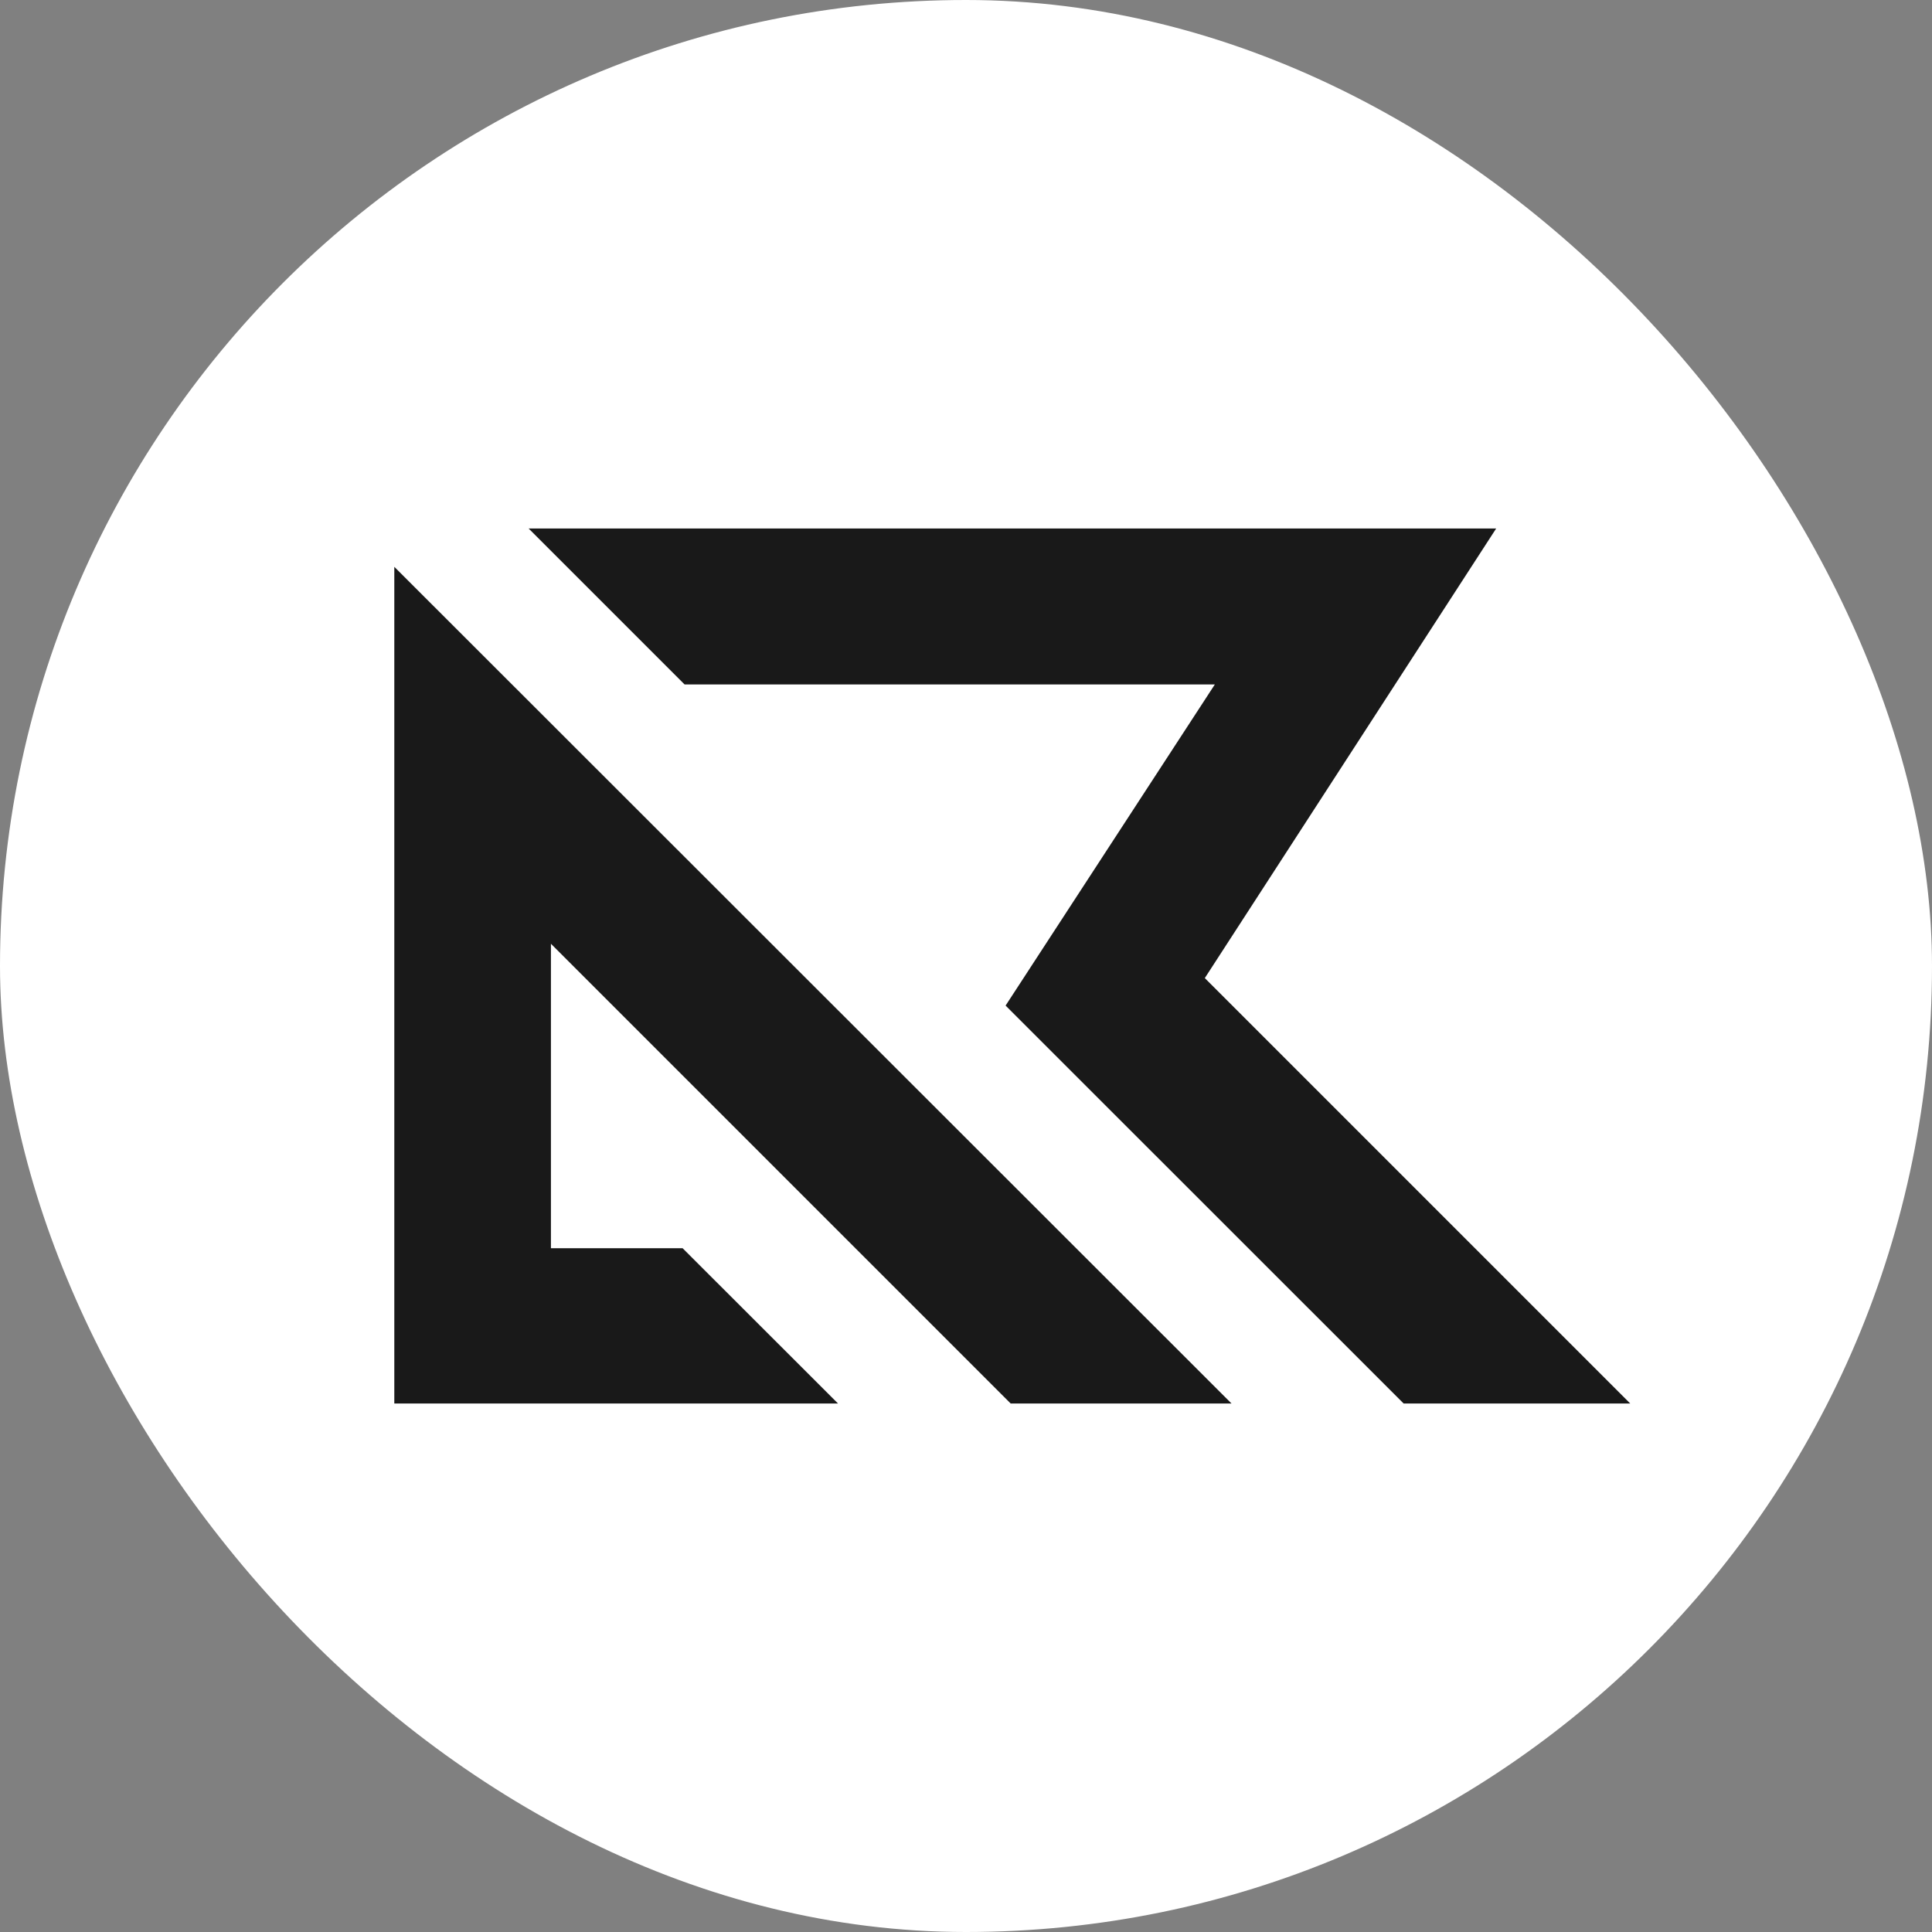
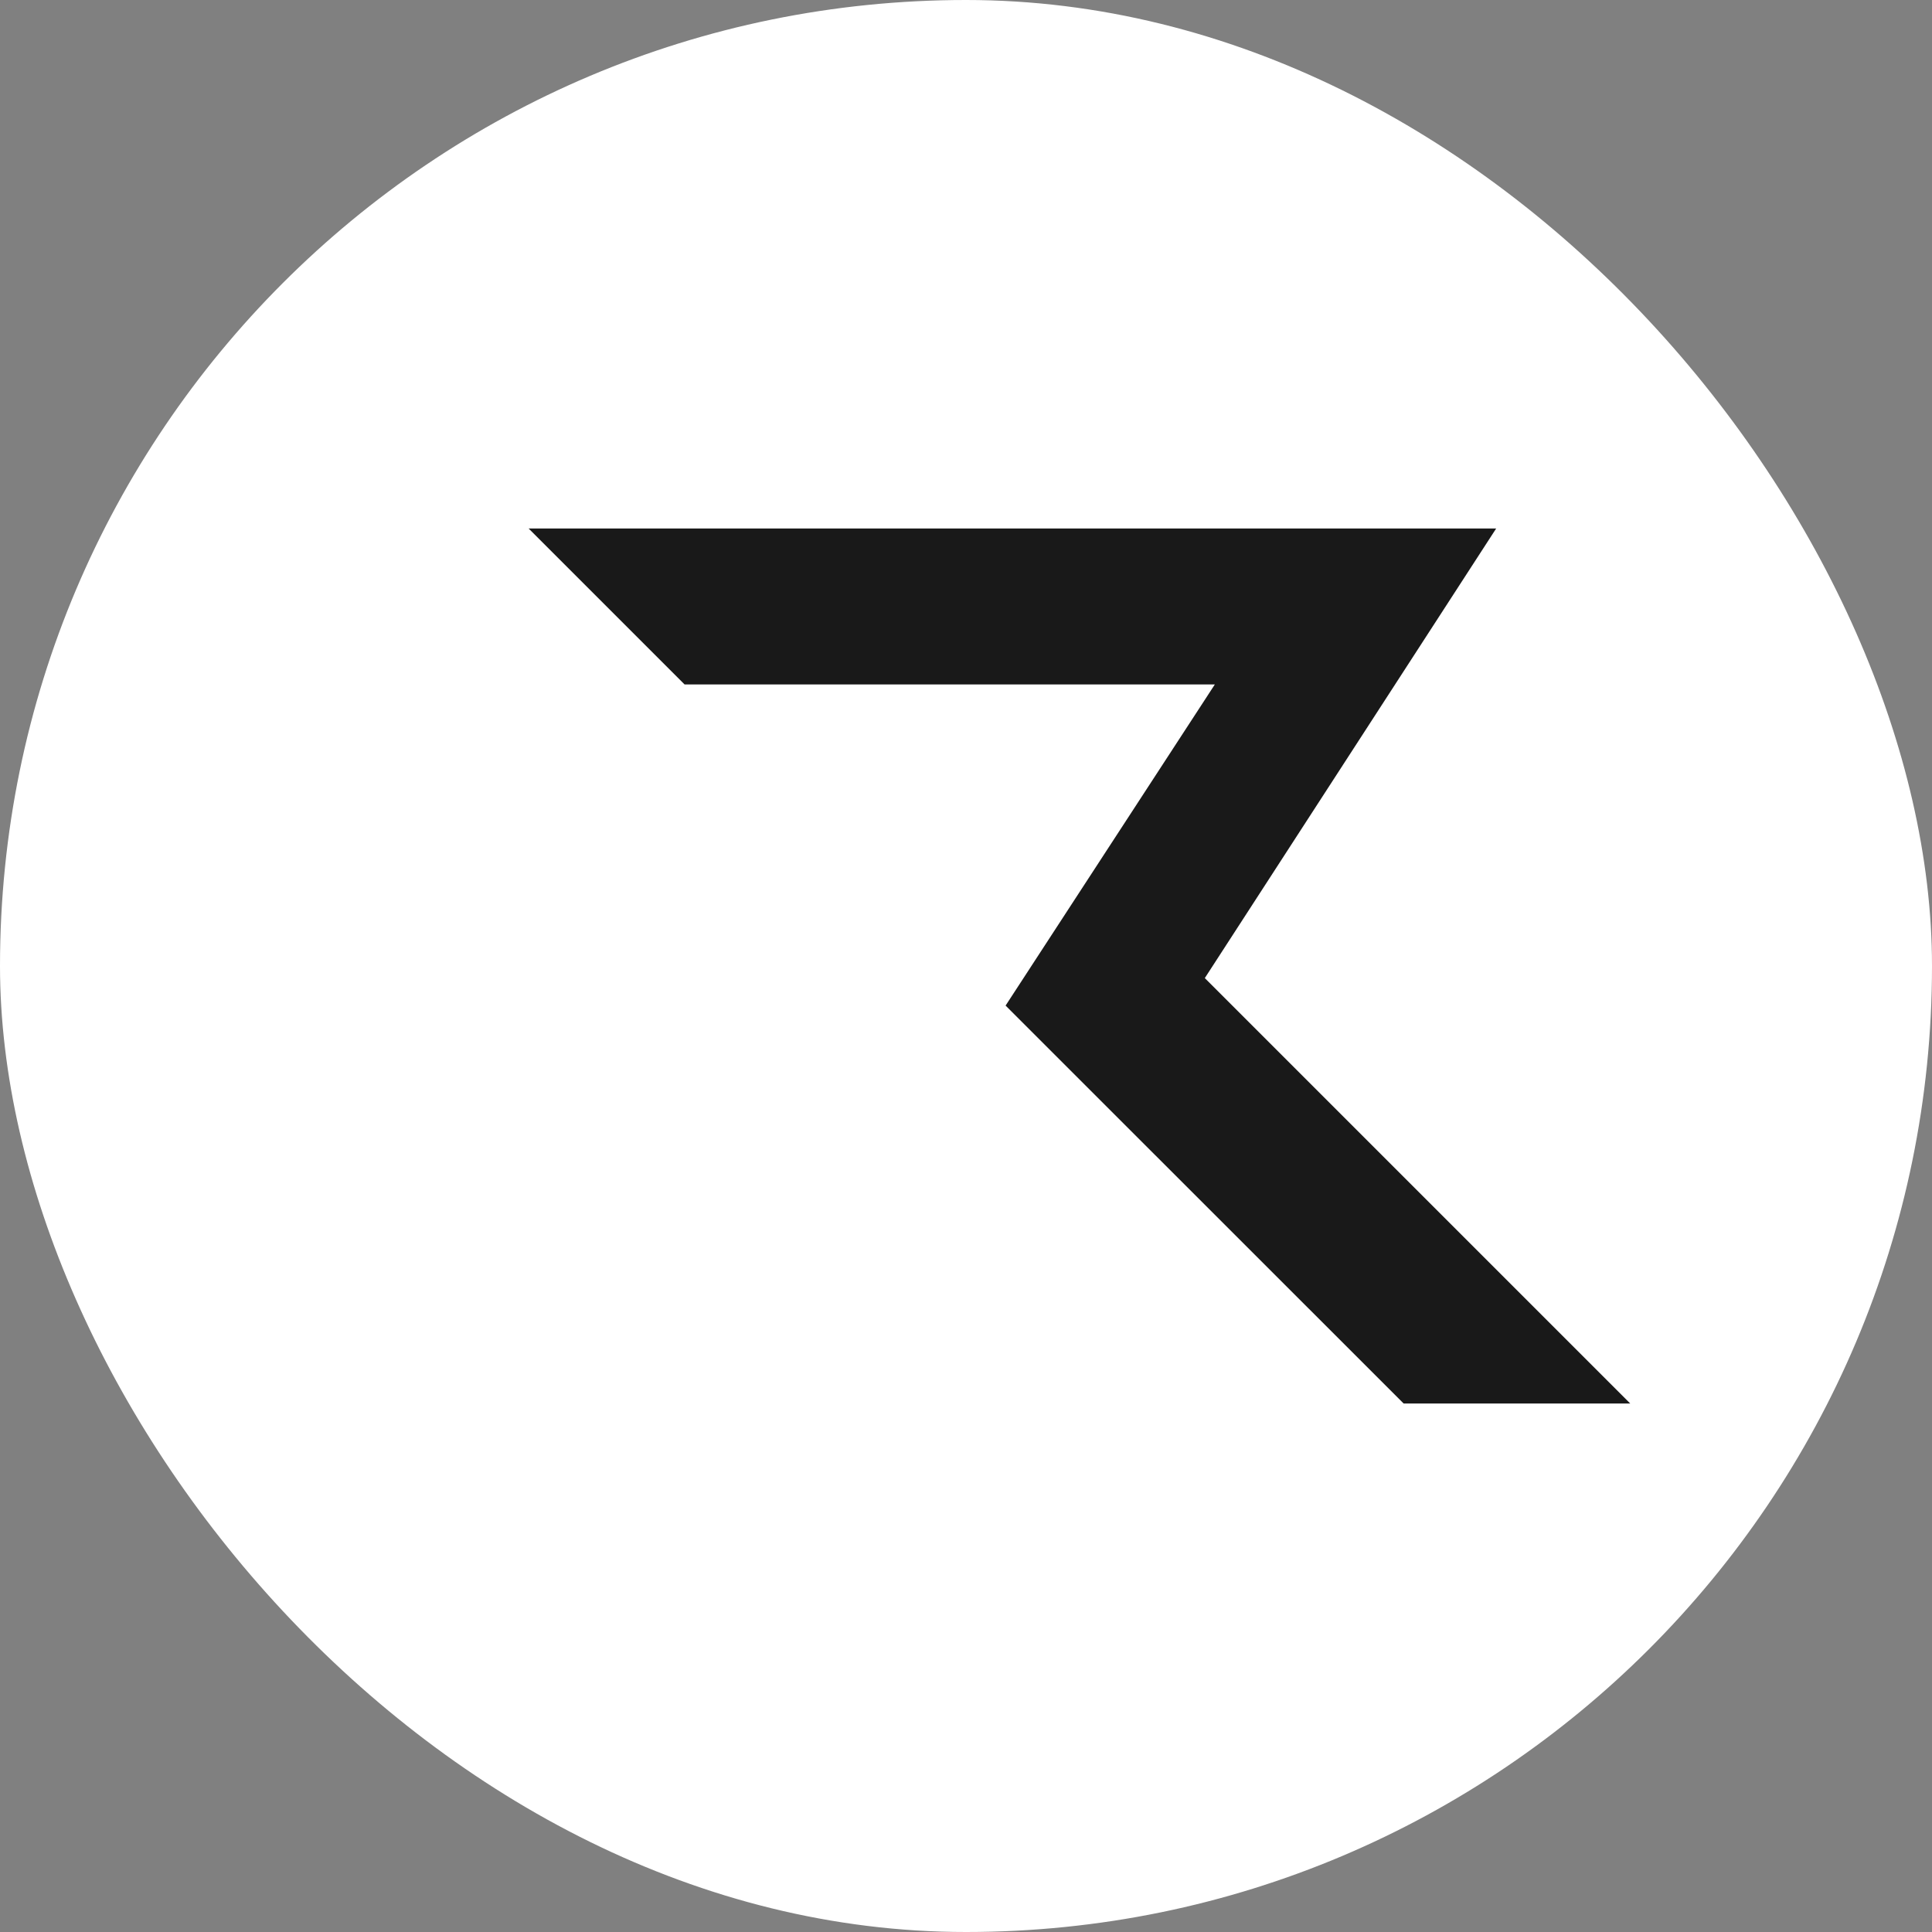
<svg xmlns="http://www.w3.org/2000/svg" viewBox="0 0 144.69 144.69">
  <rect x="0" y="0" width="144.69" height="144.69" fill="#808080" stroke="none" />
  <defs>
    <style>.cls-1{fill:#fff;}.cls-2{fill:#191919;}</style>
  </defs>
  <title>Fichier 7</title>
  <g id="Calque_2" data-name="Calque 2">
    <g id="Calque_1-2" data-name="Calque 1">
      <rect class="cls-1" width="144.69" height="144.69" rx="72.35" ry="72.35" />
-       <polygon class="cls-2" points="29.53 42.45 29.53 105.11 62.76 105.11 51.12 93.48 41.26 93.48 41.26 70.68 75.69 105.11 92.23 105.11 29.53 42.45" />
      <polygon class="cls-2" points="39.59 39.58 51.27 51.26 90.98 51.26 75.31 75.31 105.12 105.11 122.09 105.11 90.23 73.25 112.05 39.58 39.59 39.58" />
    </g>
  </g>
</svg>